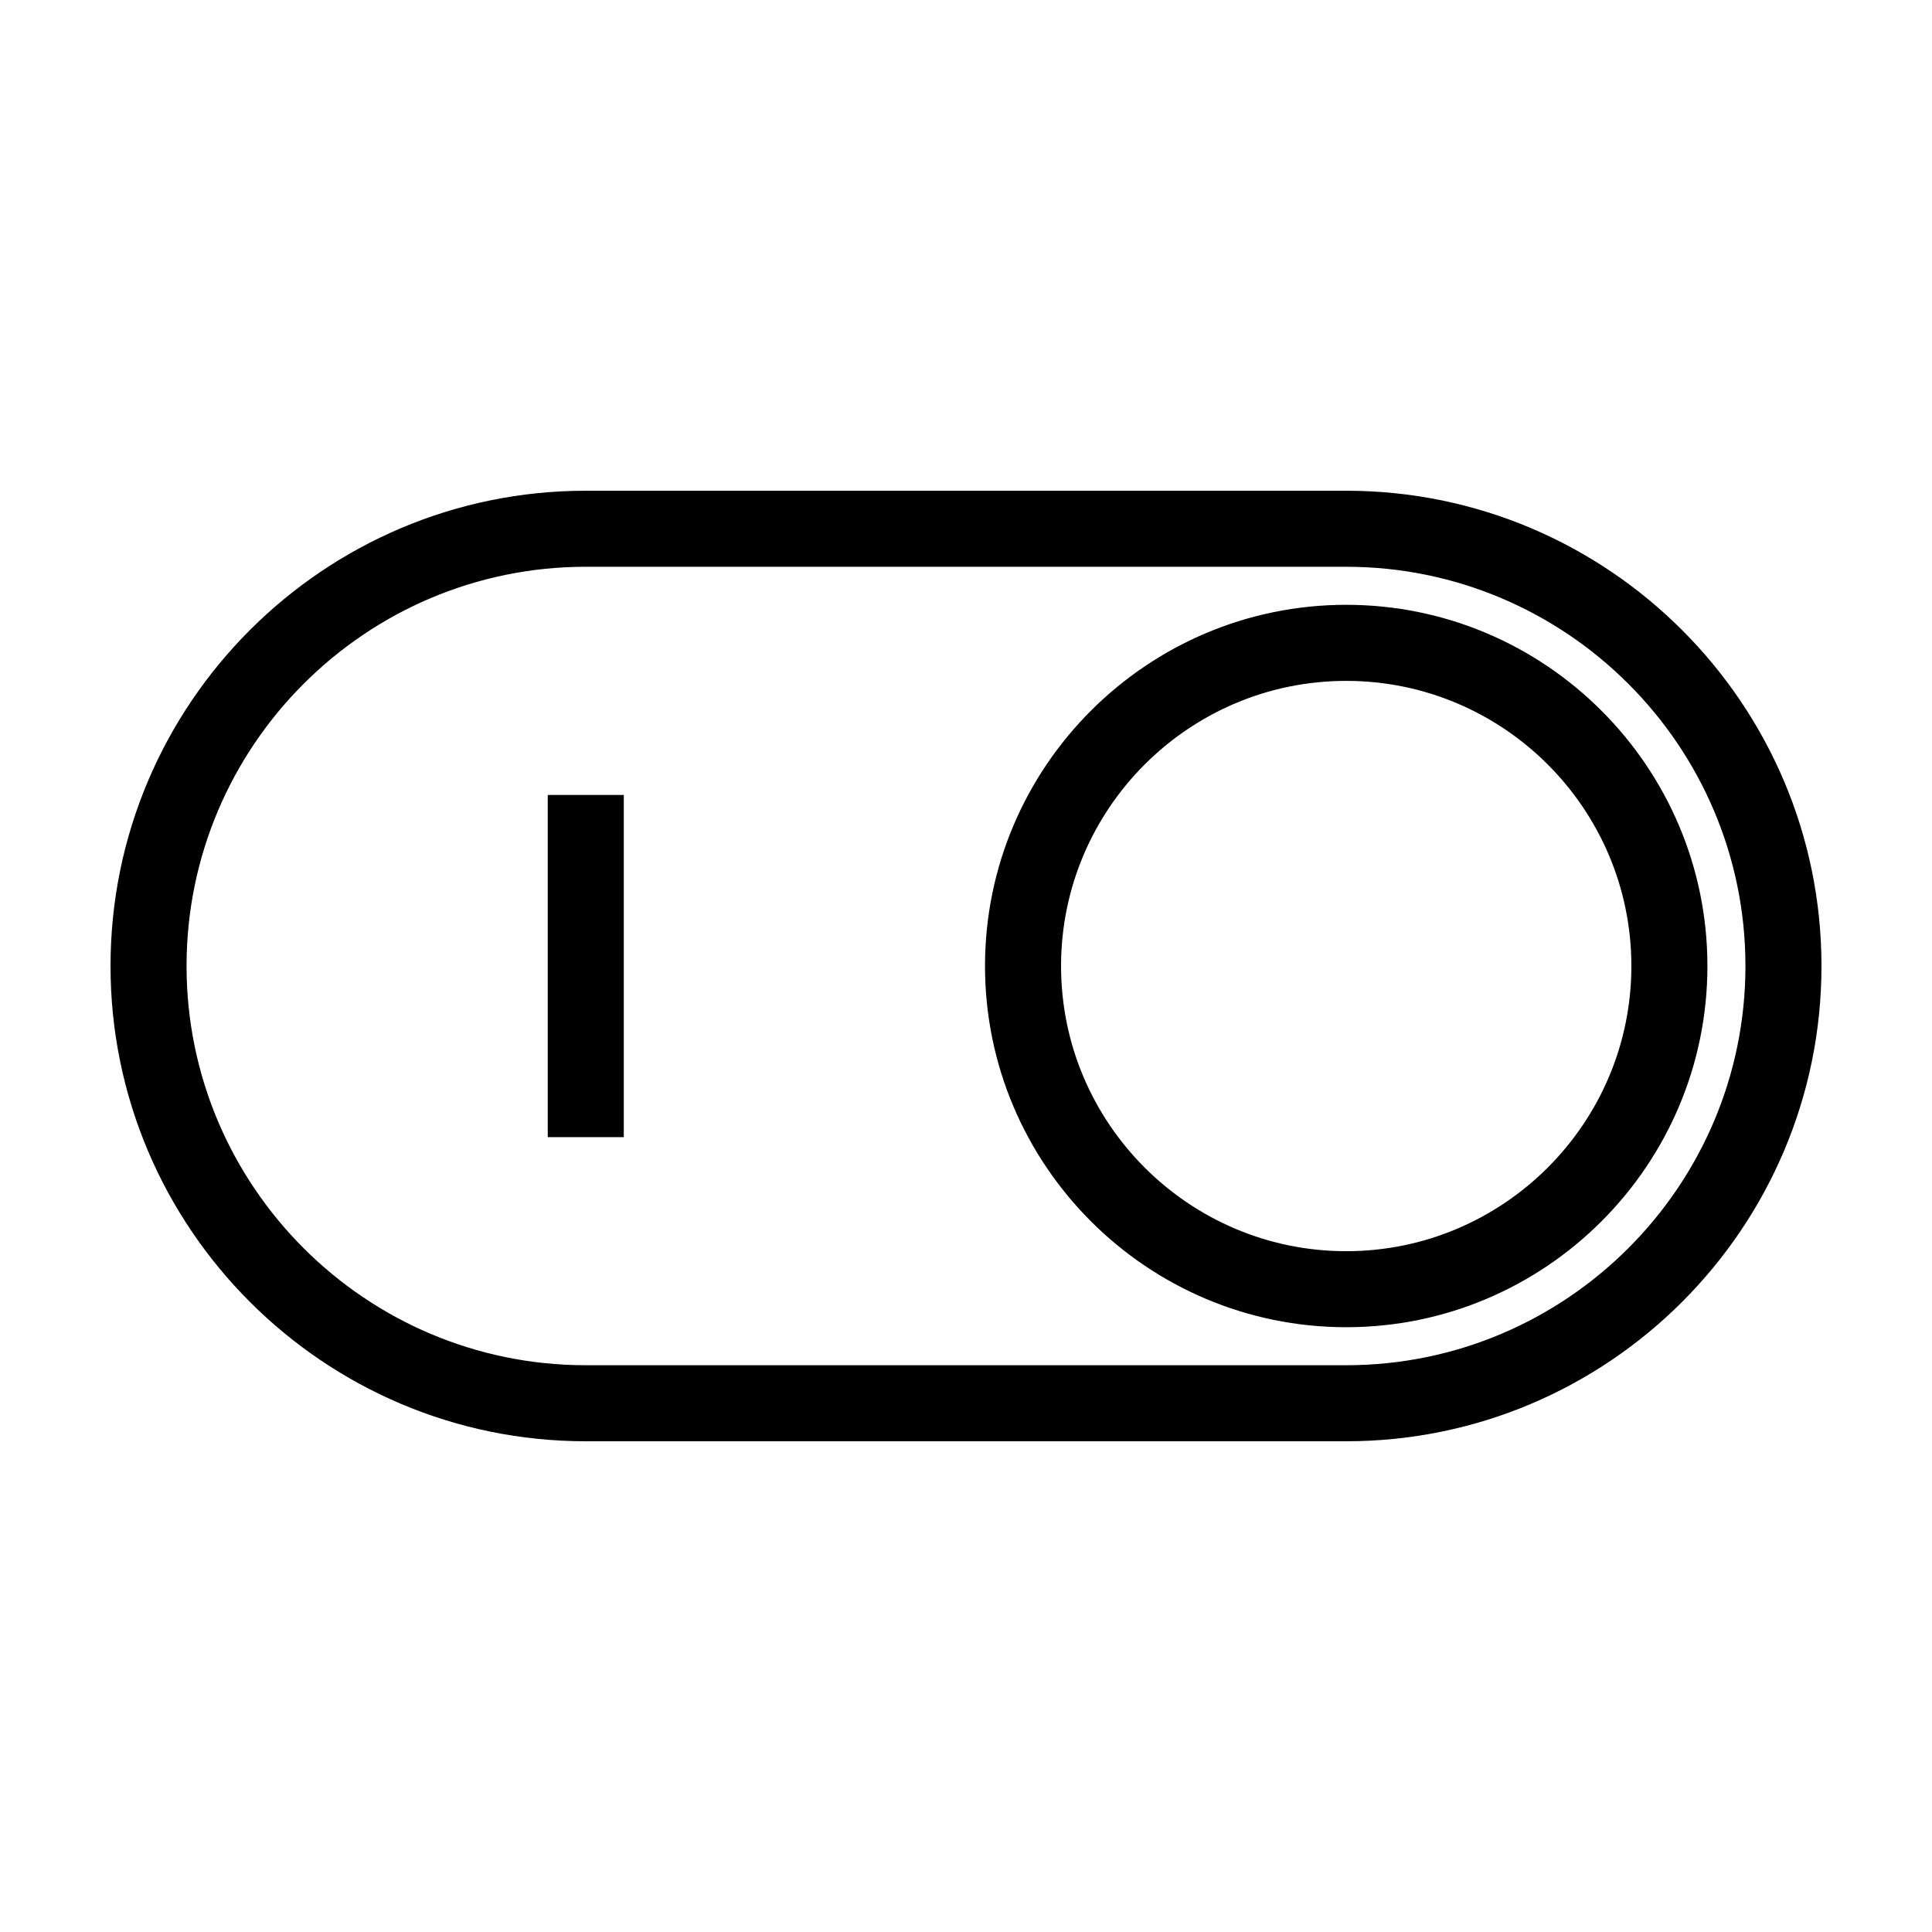
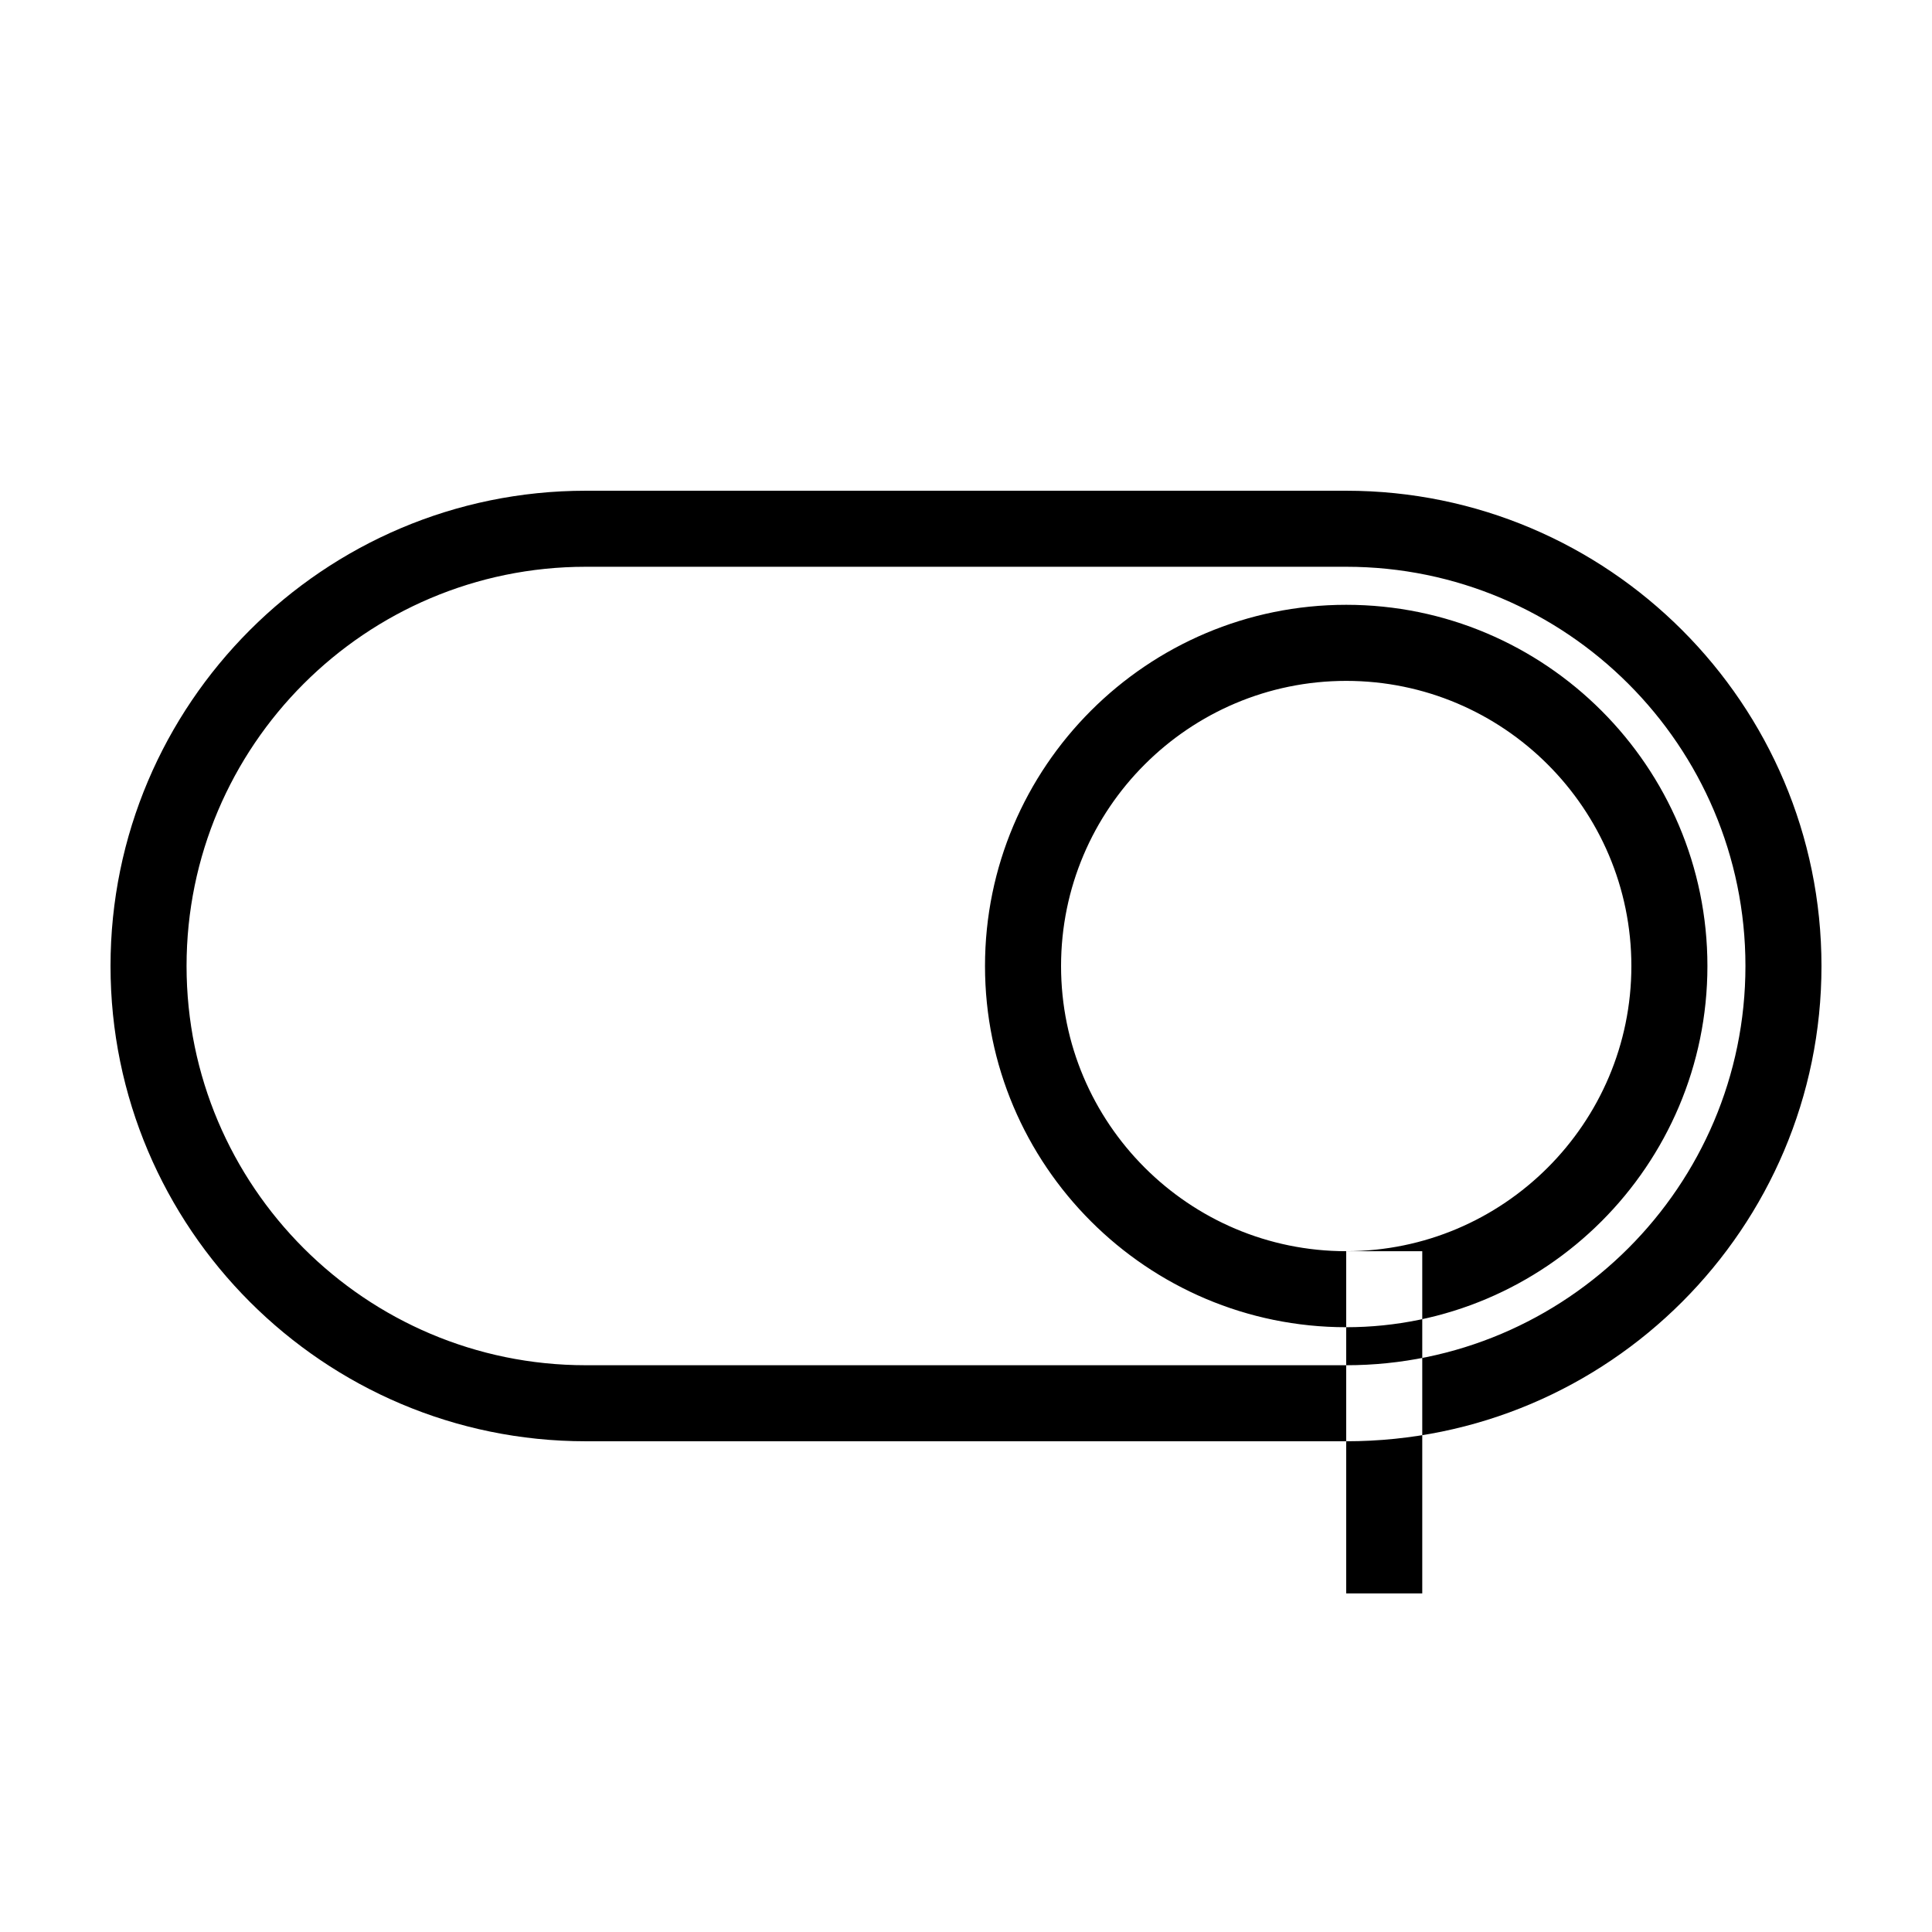
<svg xmlns="http://www.w3.org/2000/svg" fill="#000000" width="800px" height="800px" version="1.1" viewBox="144 144 512 512">
-   <path d="m500.76 274.05h-201.52c-69.453 0-125.95 56.5-125.95 125.95 0 69.449 56.504 125.95 125.95 125.95h201.52c69.449 0 125.95-56.504 125.95-125.95-0.004-69.453-56.504-125.95-125.95-125.95zm0 231.75h-201.52c-58.344 0-105.8-47.461-105.8-105.8s47.457-105.8 105.8-105.8h201.52c58.336 0 105.8 47.465 105.8 105.8-0.004 58.336-47.465 105.8-105.8 105.8zm0-201.52c-52.785 0-95.723 42.941-95.723 95.723 0 52.785 42.941 95.723 95.723 95.723 52.785 0 95.723-42.941 95.723-95.723s-42.941-95.723-95.723-95.723zm0 171.3c-41.672 0-75.57-33.902-75.57-75.57 0-41.672 33.902-75.57 75.57-75.57 41.672 0 75.57 33.902 75.57 75.57s-33.902 75.57-75.57 75.57zm-211.6-120.91h20.152v90.688h-20.152z" />
+   <path d="m500.76 274.05h-201.52c-69.453 0-125.95 56.5-125.95 125.95 0 69.449 56.504 125.95 125.95 125.95h201.52c69.449 0 125.95-56.504 125.95-125.95-0.004-69.453-56.504-125.95-125.95-125.95zm0 231.75h-201.52c-58.344 0-105.8-47.461-105.8-105.8s47.457-105.8 105.8-105.8h201.52c58.336 0 105.8 47.465 105.8 105.8-0.004 58.336-47.465 105.8-105.8 105.8zm0-201.52c-52.785 0-95.723 42.941-95.723 95.723 0 52.785 42.941 95.723 95.723 95.723 52.785 0 95.723-42.941 95.723-95.723s-42.941-95.723-95.723-95.723zm0 171.3c-41.672 0-75.57-33.902-75.57-75.57 0-41.672 33.902-75.57 75.57-75.57 41.672 0 75.57 33.902 75.57 75.57s-33.902 75.57-75.57 75.57zh20.152v90.688h-20.152z" />
</svg>